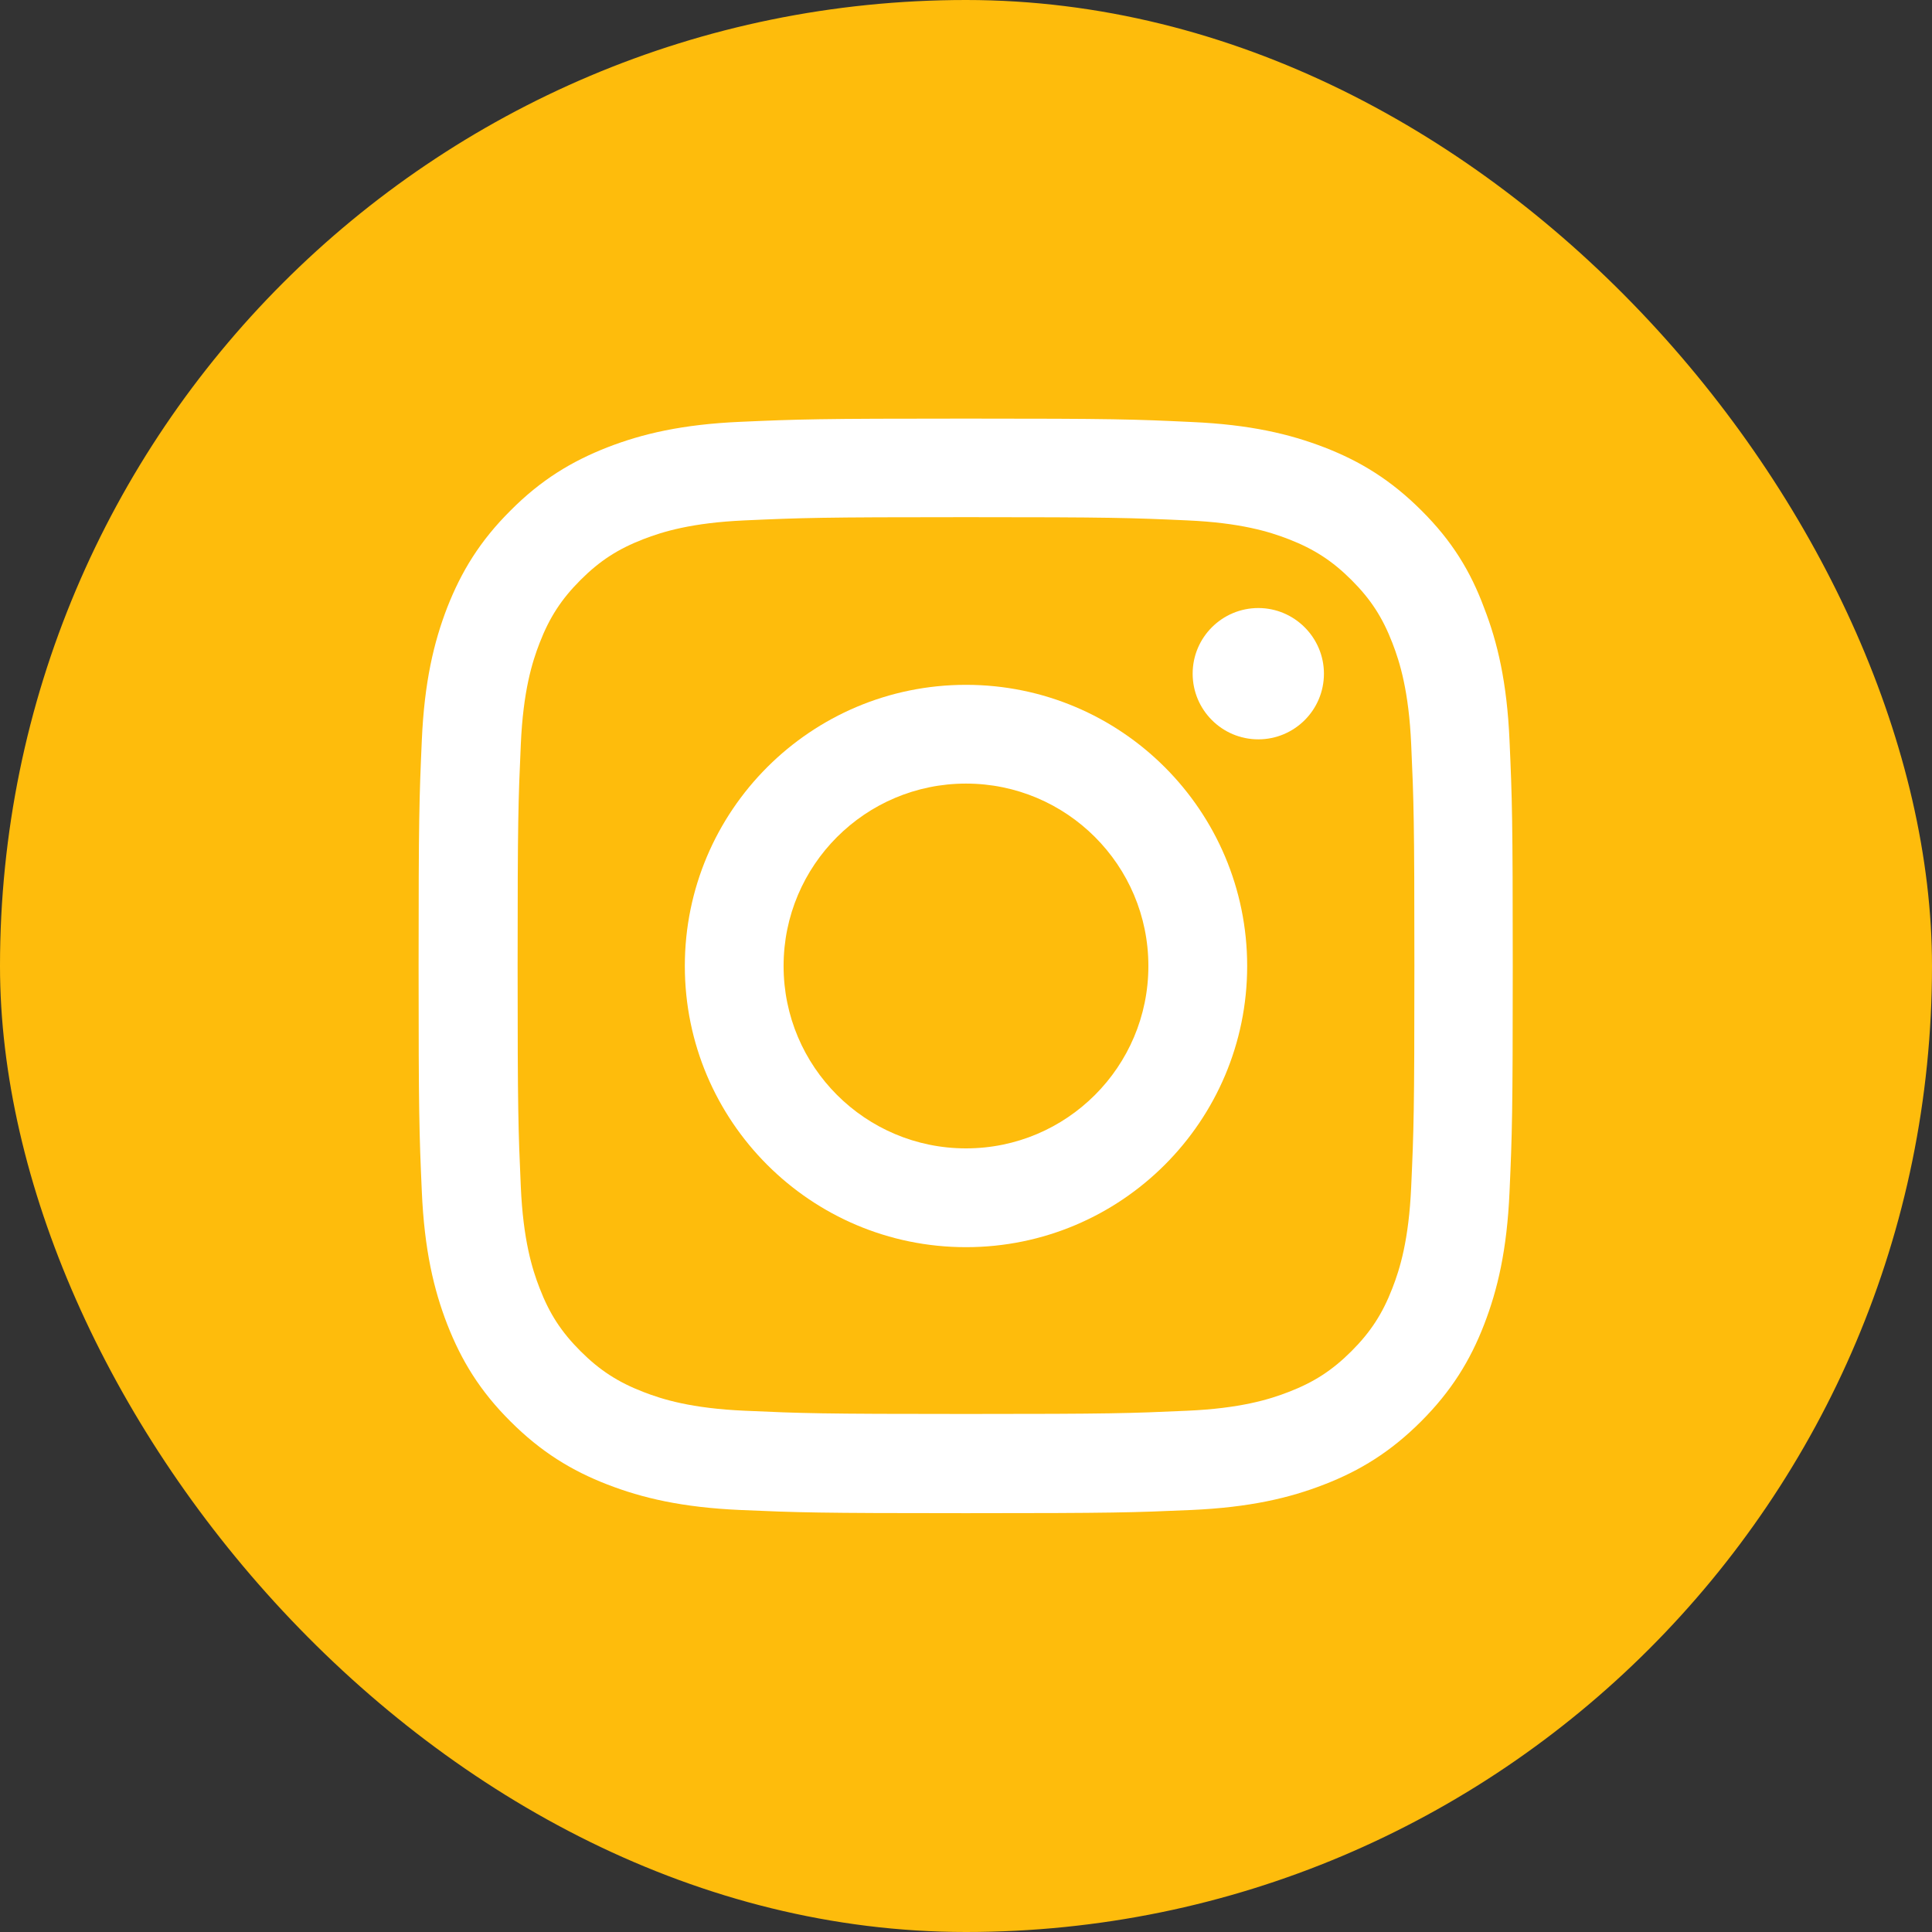
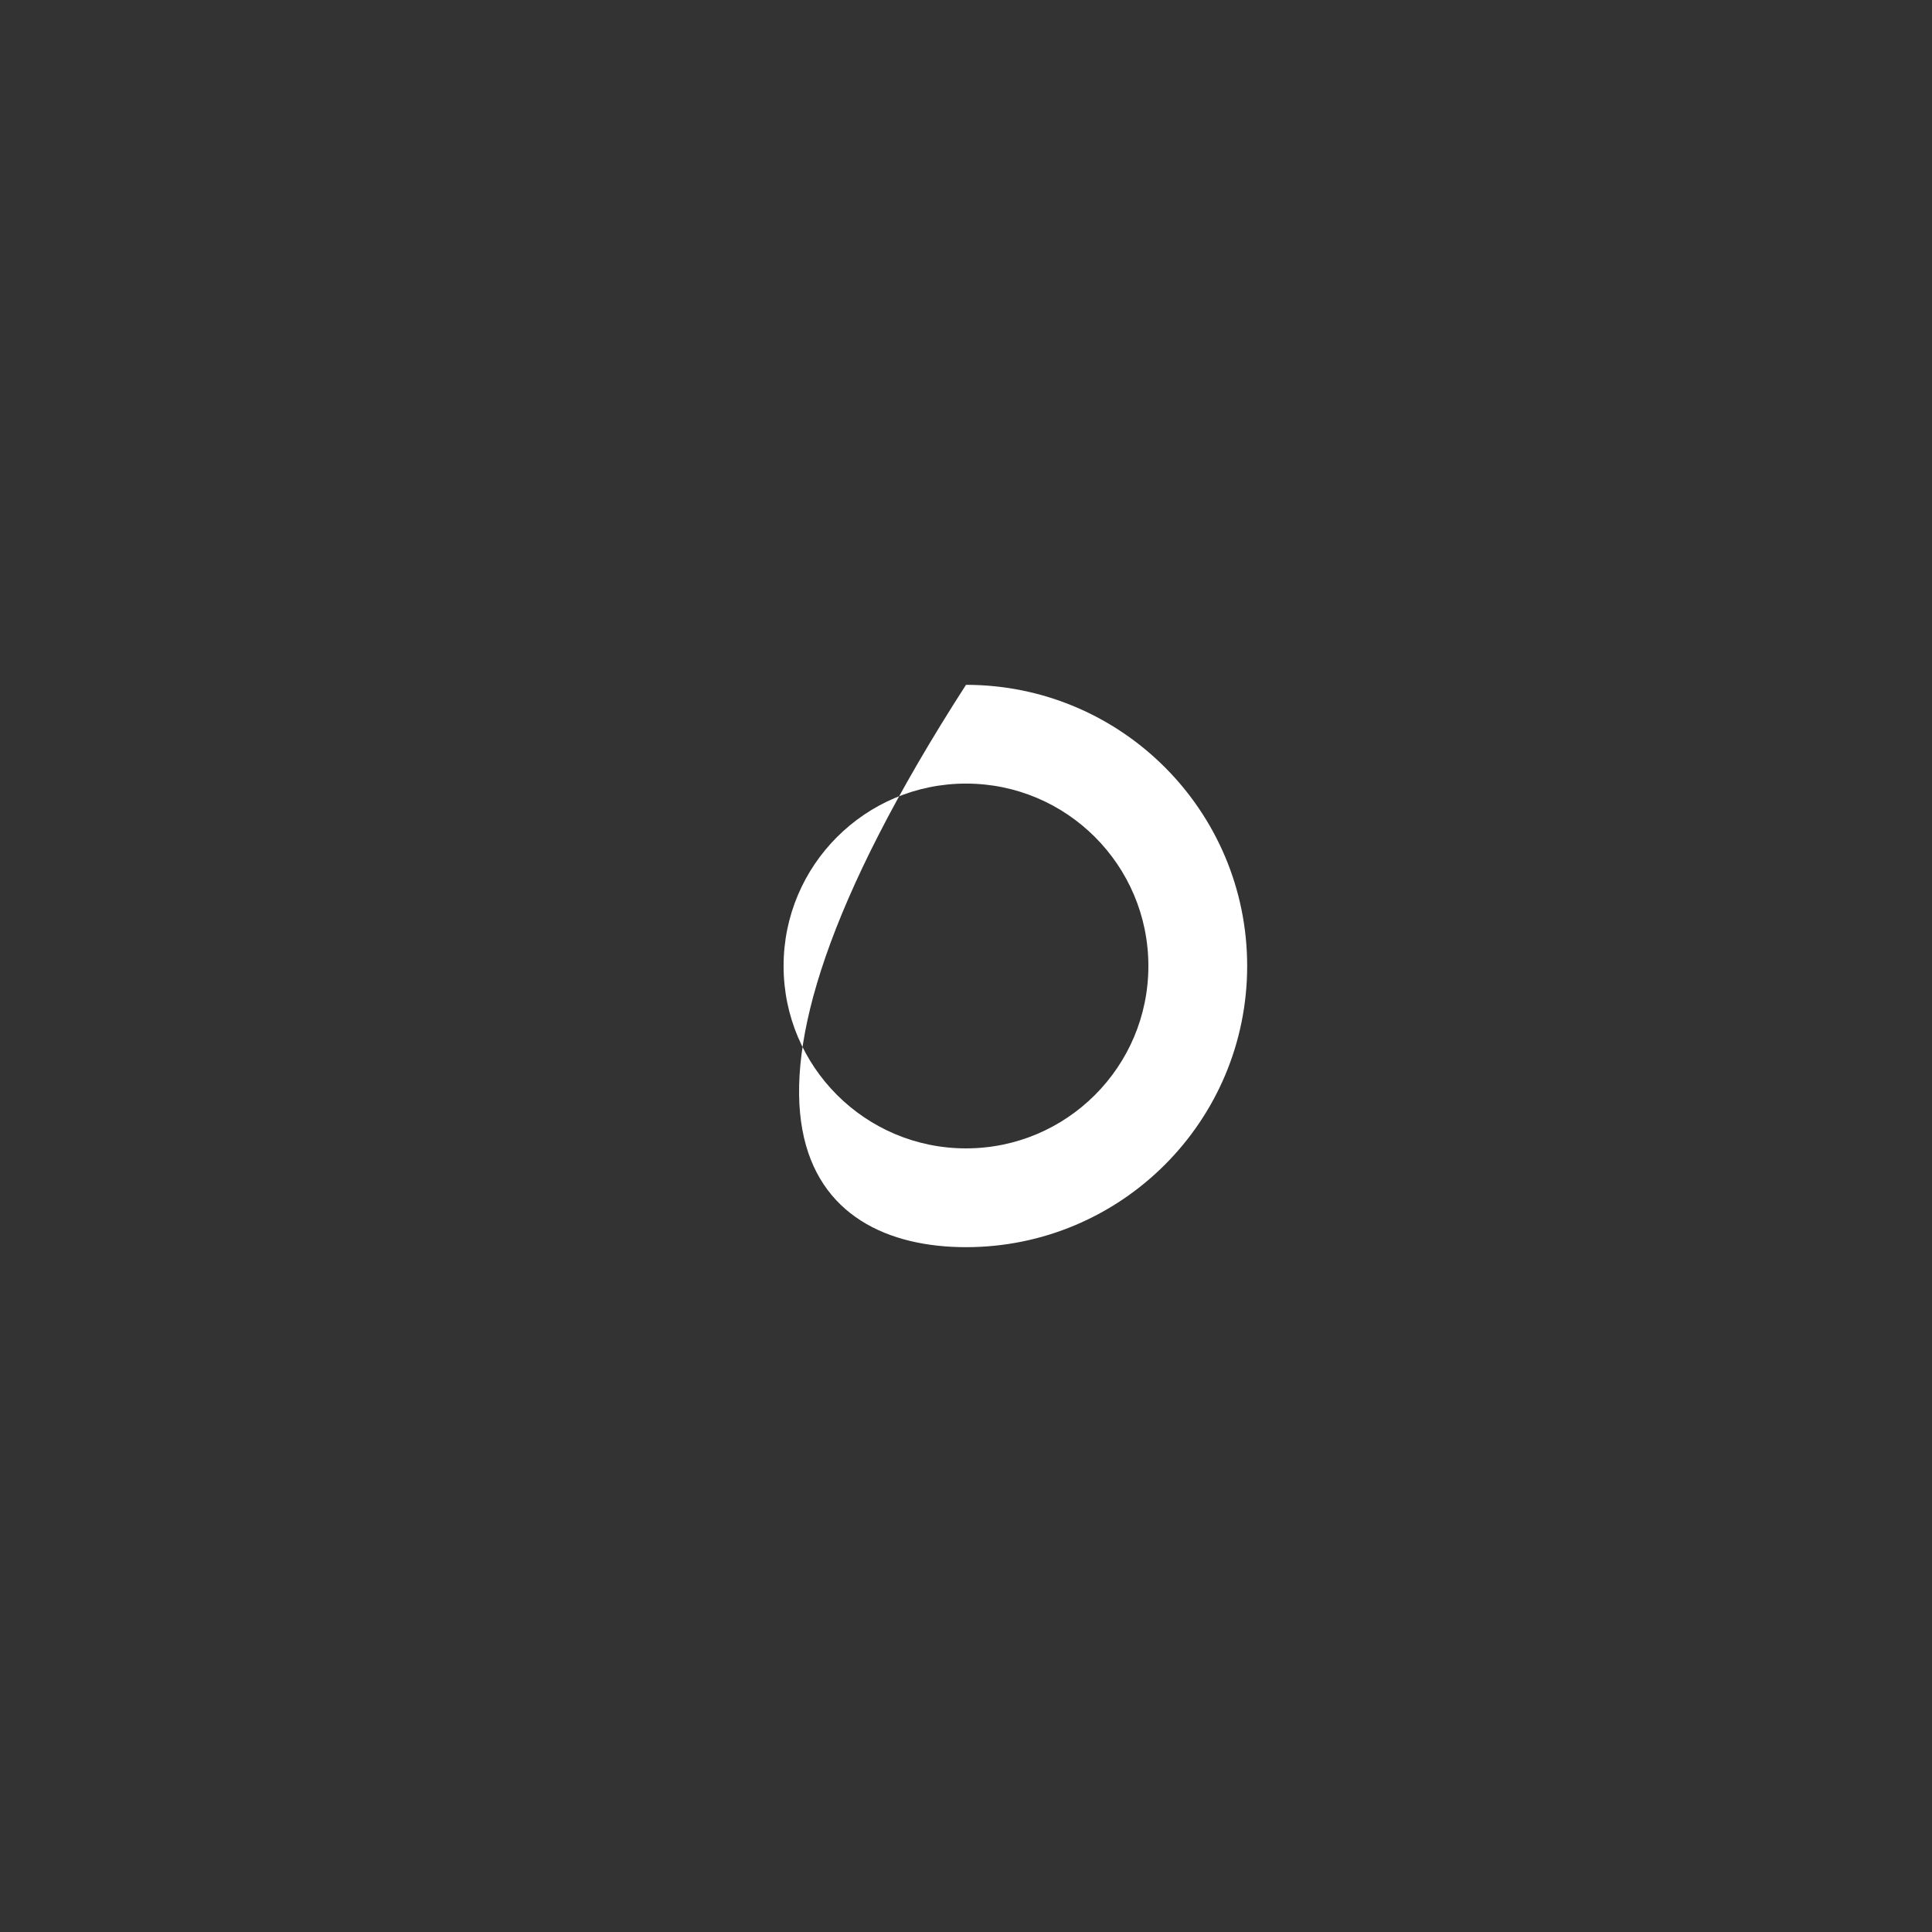
<svg xmlns="http://www.w3.org/2000/svg" width="60" height="60" viewBox="0 0 60 60" fill="none">
  <rect x="0" y="0" width="60" height="60" fill="#333333" stroke="none" />
-   <rect width="60" height="60" rx="30" fill="#FEBC0C" />
-   <path d="M30 16.061C34.542 16.061 35.08 16.081 36.866 16.161C38.527 16.234 39.423 16.513 40.021 16.745C40.811 17.051 41.382 17.423 41.973 18.014C42.571 18.611 42.936 19.176 43.241 19.966C43.474 20.564 43.753 21.467 43.826 23.12C43.906 24.913 43.925 25.451 43.925 29.987C43.925 34.529 43.906 35.067 43.826 36.853C43.753 38.513 43.474 39.41 43.241 40.007C42.936 40.798 42.564 41.369 41.973 41.96C41.375 42.557 40.811 42.923 40.021 43.228C39.423 43.461 38.52 43.739 36.866 43.812C35.073 43.892 34.535 43.912 30 43.912C25.458 43.912 24.92 43.892 23.134 43.812C21.473 43.739 20.577 43.461 19.979 43.228C19.189 42.923 18.618 42.551 18.027 41.96C17.429 41.362 17.064 40.798 16.759 40.007C16.526 39.41 16.247 38.507 16.174 36.853C16.095 35.06 16.075 34.522 16.075 29.987C16.075 25.445 16.095 24.907 16.174 23.12C16.247 21.46 16.526 20.564 16.759 19.966C17.064 19.176 17.436 18.605 18.027 18.014C18.625 17.416 19.189 17.051 19.979 16.745C20.577 16.513 21.48 16.234 23.134 16.161C24.92 16.081 25.458 16.061 30 16.061ZM30 13C25.385 13 24.807 13.02 22.994 13.1C21.188 13.179 19.946 13.472 18.87 13.89C17.748 14.328 16.798 14.906 15.855 15.855C14.906 16.798 14.328 17.748 13.89 18.864C13.472 19.946 13.179 21.181 13.1 22.988C13.02 24.807 13 25.385 13 30C13 34.615 13.02 35.193 13.1 37.006C13.179 38.812 13.472 40.054 13.89 41.13C14.328 42.252 14.906 43.202 15.855 44.145C16.798 45.087 17.748 45.672 18.864 46.103C19.946 46.522 21.181 46.814 22.988 46.894C24.8 46.973 25.378 46.993 29.993 46.993C34.609 46.993 35.186 46.973 36.999 46.894C38.806 46.814 40.047 46.522 41.123 46.103C42.239 45.672 43.188 45.087 44.131 44.145C45.074 43.202 45.659 42.252 46.09 41.136C46.509 40.054 46.801 38.819 46.88 37.013C46.96 35.2 46.98 34.622 46.98 30.007C46.98 25.391 46.96 24.814 46.88 23.001C46.801 21.195 46.509 19.953 46.09 18.877C45.672 17.748 45.094 16.798 44.145 15.855C43.202 14.912 42.252 14.328 41.136 13.896C40.054 13.478 38.819 13.186 37.013 13.106C35.193 13.02 34.615 13 30 13Z" fill="white" />
-   <path d="M30 21.268C25.179 21.268 21.268 25.179 21.268 30C21.268 34.821 25.179 38.732 30 38.732C34.821 38.732 38.732 34.821 38.732 30C38.732 25.179 34.821 21.268 30 21.268ZM30 35.664C26.872 35.664 24.335 33.128 24.335 30C24.335 26.872 26.872 24.335 30 24.335C33.128 24.335 35.664 26.872 35.664 30C35.664 33.128 33.128 35.664 30 35.664Z" fill="white" />
-   <path d="M41.116 20.922C41.116 22.051 40.2 22.961 39.078 22.961C37.949 22.961 37.039 22.044 37.039 20.922C37.039 19.793 37.956 18.883 39.078 18.883C40.2 18.883 41.116 19.8 41.116 20.922Z" fill="white" />
+   <path d="M30 21.268C21.268 34.821 25.179 38.732 30 38.732C34.821 38.732 38.732 34.821 38.732 30C38.732 25.179 34.821 21.268 30 21.268ZM30 35.664C26.872 35.664 24.335 33.128 24.335 30C24.335 26.872 26.872 24.335 30 24.335C33.128 24.335 35.664 26.872 35.664 30C35.664 33.128 33.128 35.664 30 35.664Z" fill="white" />
</svg>